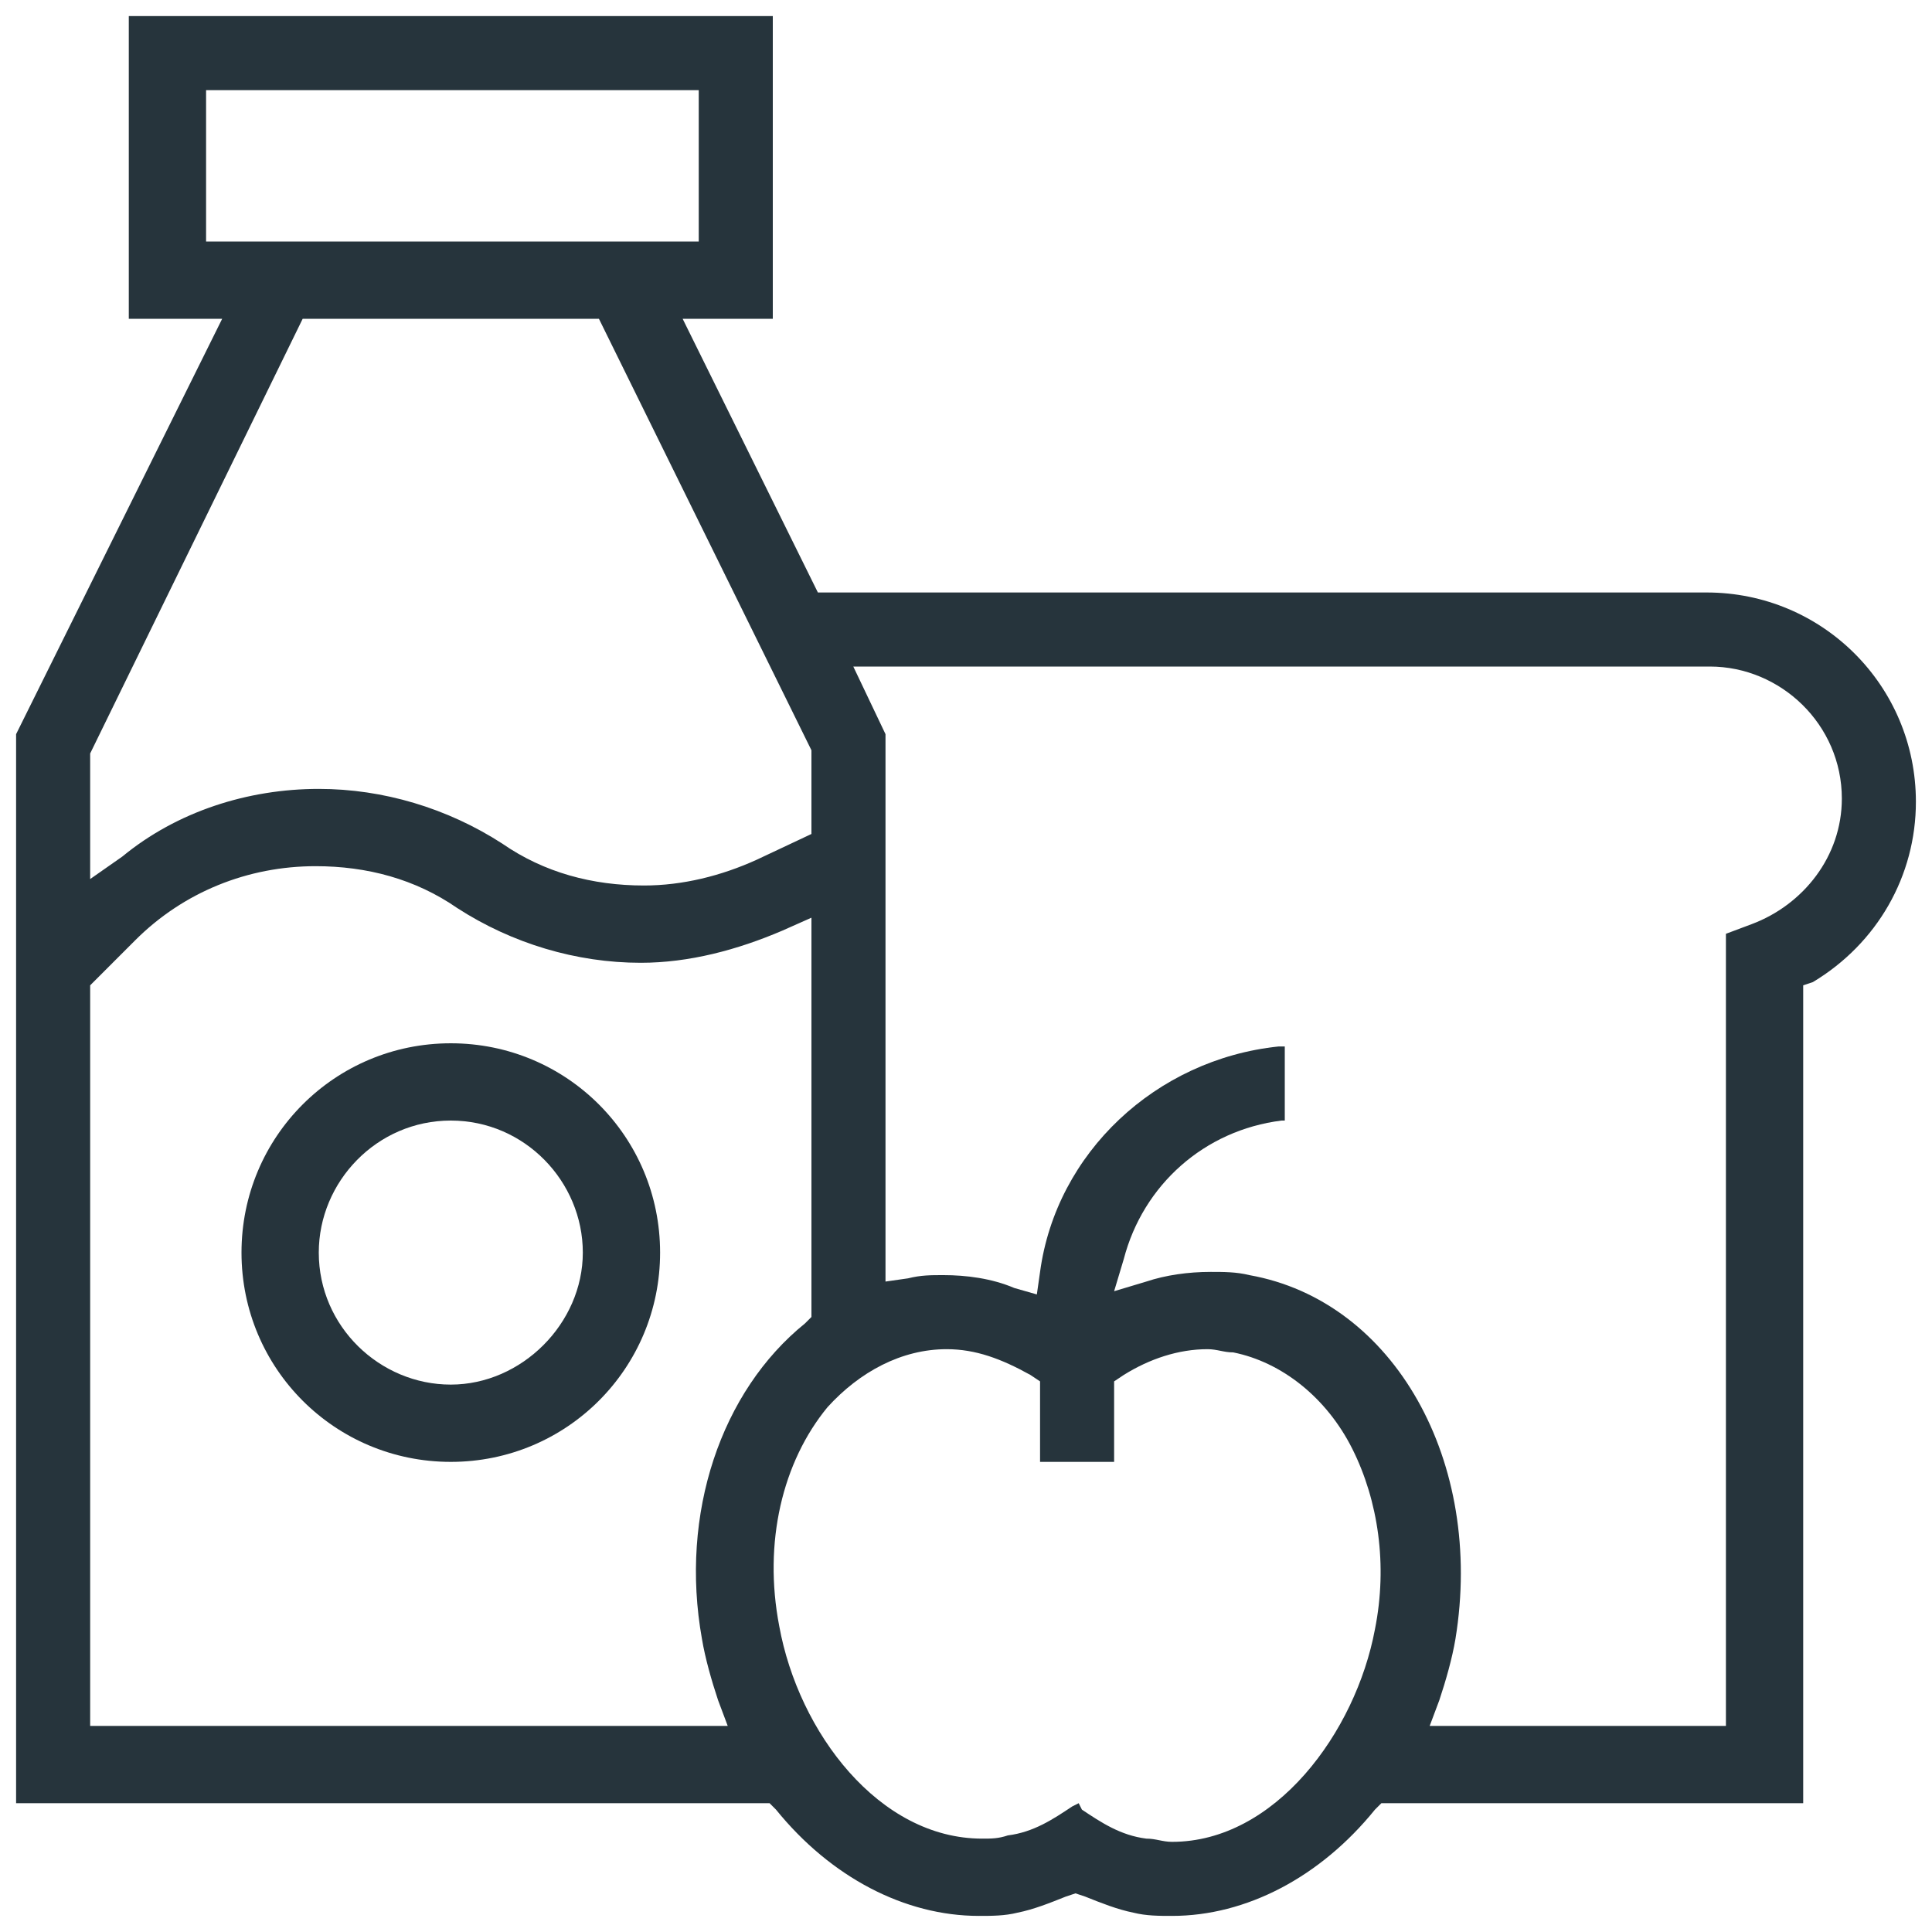
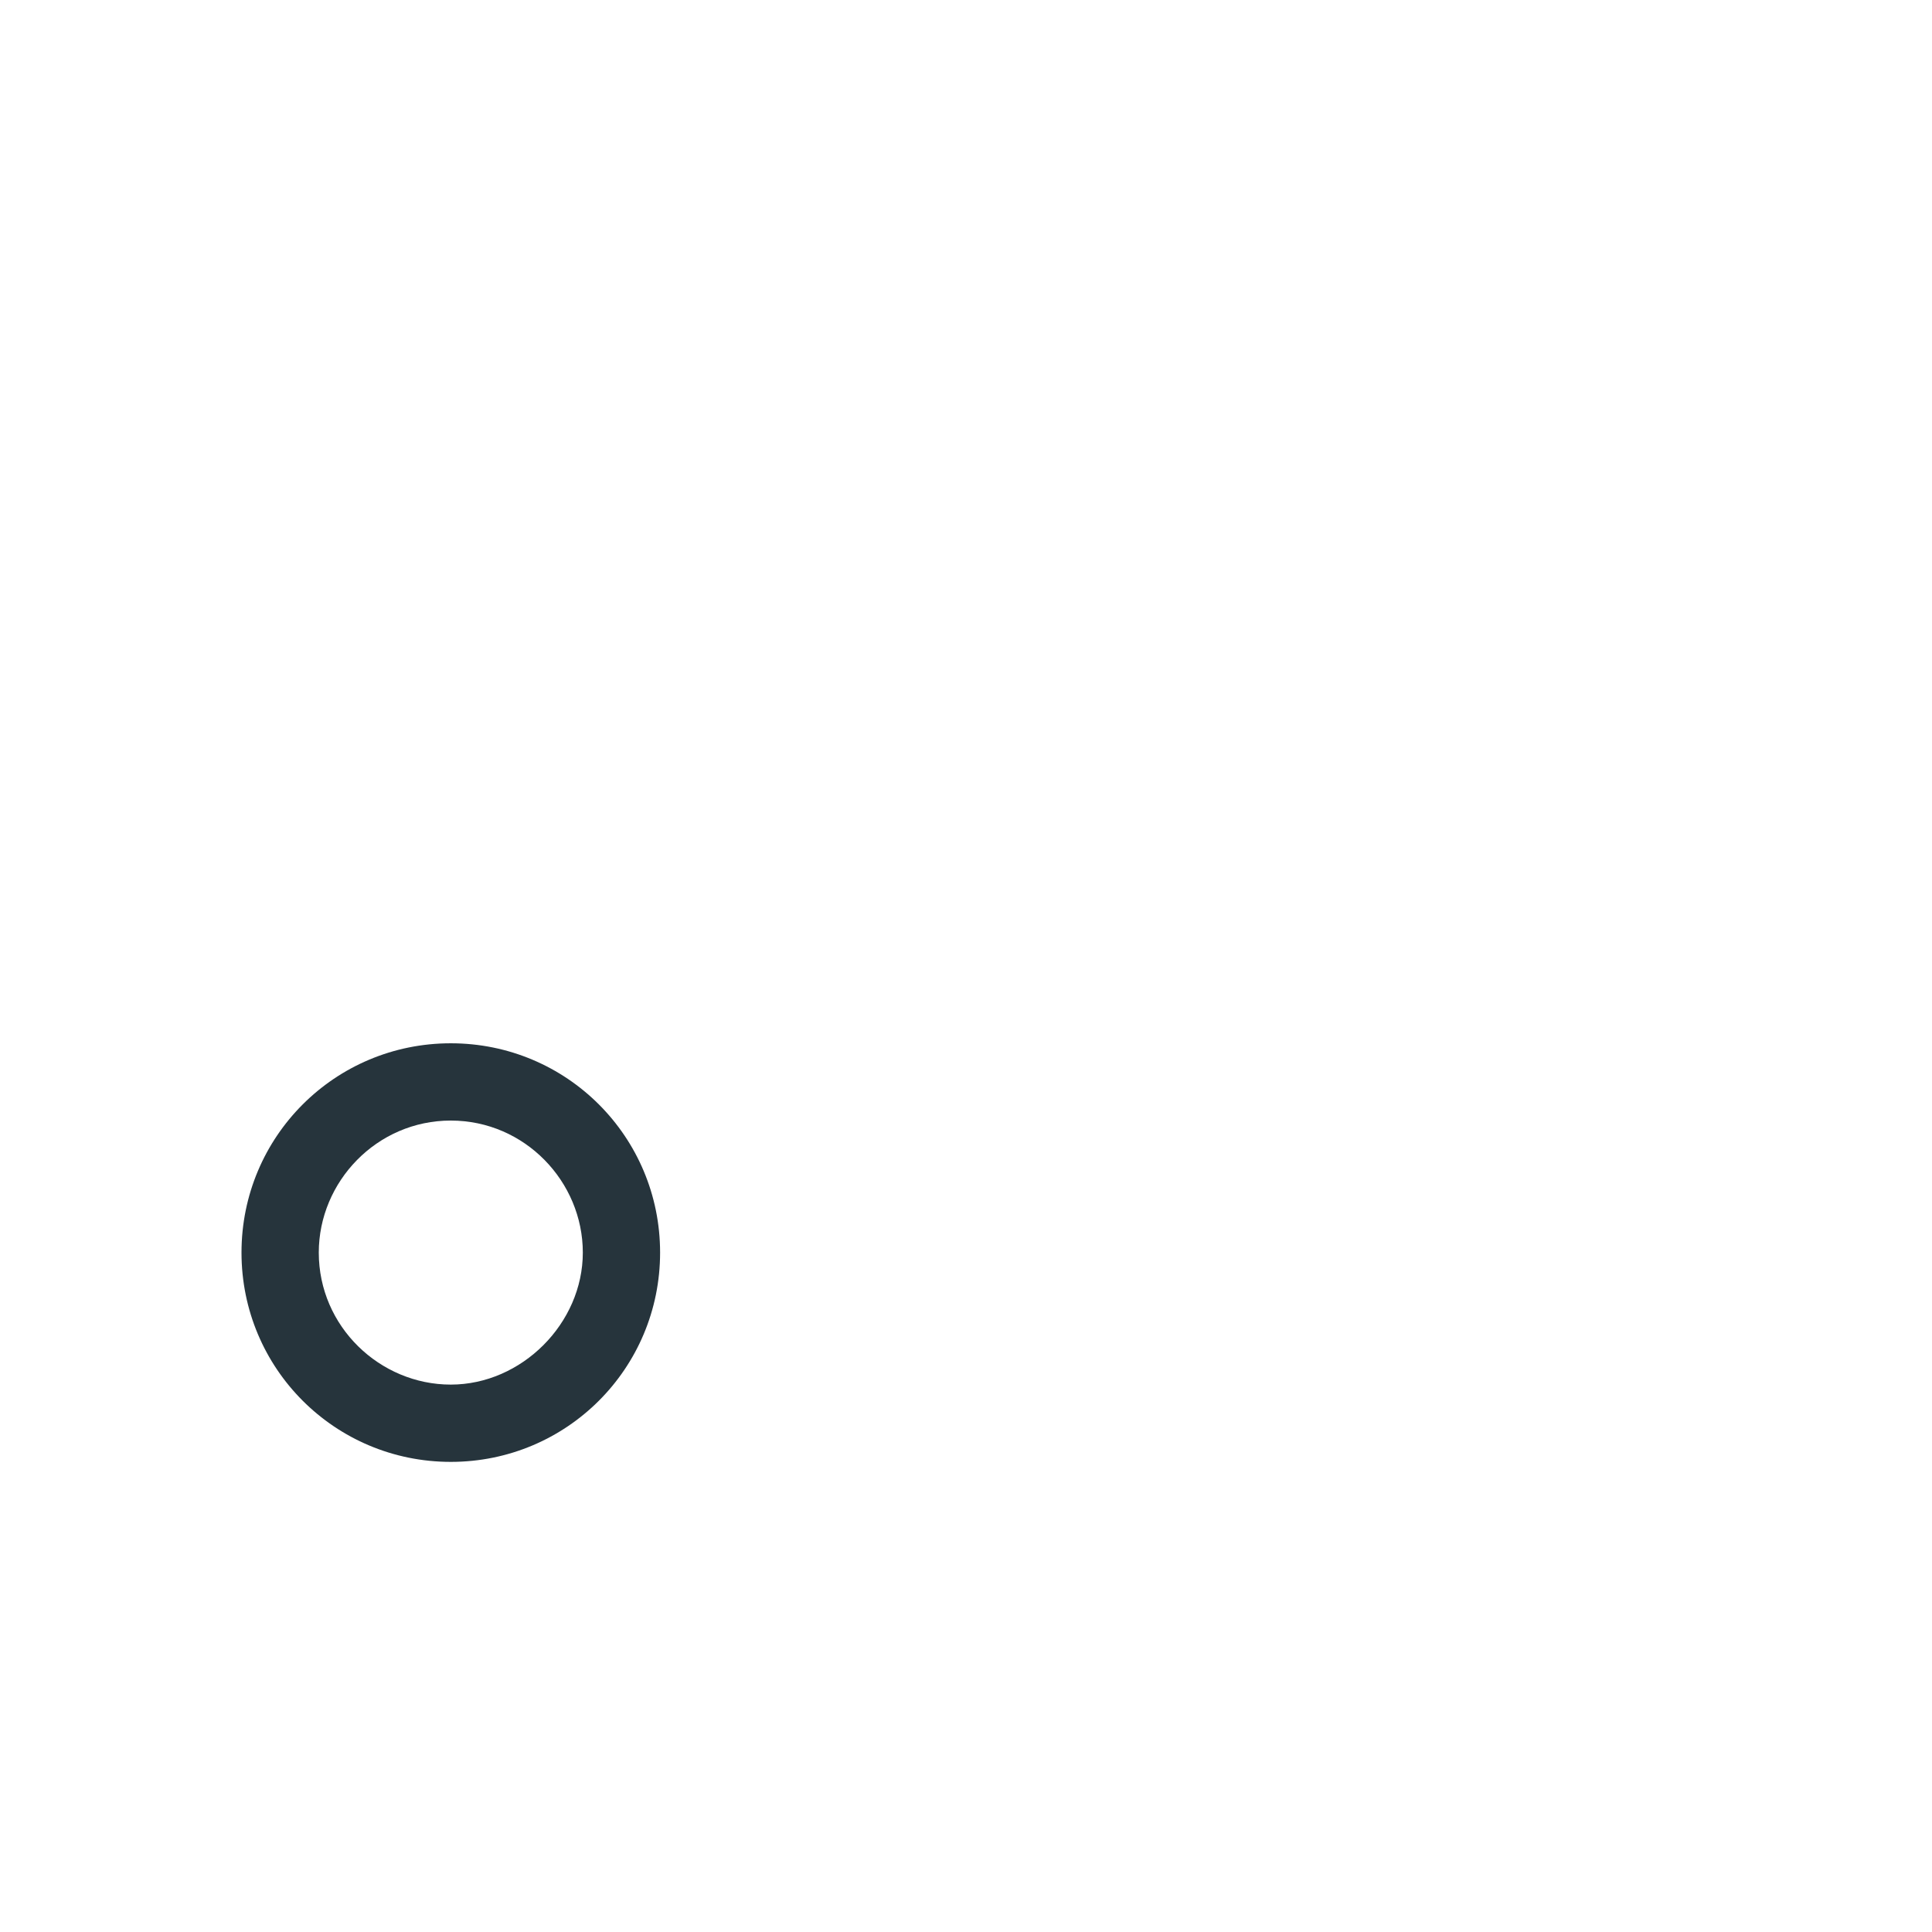
<svg xmlns="http://www.w3.org/2000/svg" version="1.1" id="Layer_1" x="0px" y="0px" viewBox="0 0 60 60" style="enable-background:new 0 0 60 60;" xml:space="preserve">
  <style type="text/css">
	.st0{fill:#26343C;}
</style>
  <path class="st0" d="M14,45.4c-3.6,0-6.5-2.9-6.5-6.5c0-3.6,2.9-6.5,6.5-6.5c3.6,0,6.5,2.9,6.5,6.5C20.5,42.5,17.6,45.4,14,45.4z   M14,34.8c-2.3,0-4.1,1.9-4.1,4.1c0,2.3,1.9,4.1,4.1,4.1s4.1-1.9,4.1-4.1C18.1,36.7,16.3,34.8,14,34.8z" />
-   <path class="st0" d="M36.4,59.5c-0.4,0-0.8,0-1.2-0.1c-0.5-0.1-1-0.3-1.5-0.5l-0.3-0.1l-0.3,0.1c-0.5,0.2-1,0.4-1.5,0.5  c-0.4,0.1-0.8,0.1-1.2,0.1c-2.3,0-4.6-1.2-6.3-3.3L23.9,56H0.5V22.8L6.9,9.9H4V0.5h20v9.4h-2.8l4.2,8.5H53c3.6,0,6.5,2.9,6.5,6.5  c0,2.3-1.2,4.4-3.2,5.6L56,30.6V56H42.9l-0.2,0.2C41,58.3,38.7,59.5,36.4,59.5z M33.6,56.2c0.6,0.4,1.2,0.8,2,0.9  c0.3,0,0.5,0.1,0.8,0.1c3.2,0,5.7-3.4,6.3-6.6c0.4-2,0.1-4-0.7-5.6c-0.8-1.6-2.2-2.7-3.7-3c-0.3,0-0.5-0.1-0.8-0.1  c-0.9,0-1.8,0.3-2.6,0.8l-0.3,0.2v2.5h-2.3v-2.5L32,42.7c-0.9-0.5-1.7-0.8-2.6-0.8c-1.4,0-2.7,0.7-3.7,1.8c-1.4,1.7-2,4.2-1.5,6.8  c0.6,3.3,3.1,6.6,6.3,6.6c0.3,0,0.5,0,0.8-0.1c0.8-0.1,1.4-0.5,2-0.9l0.2-0.1L33.6,56.2z M53.6,53.6V29l0.8-0.3  c1.6-0.6,2.8-2.1,2.8-3.9c0-2.3-1.9-4.1-4.1-4.1H26.5l1,2.1l0,17l0.7-0.1c0.4-0.1,0.7-0.1,1.1-0.1c0.7,0,1.5,0.1,2.2,0.4l0.7,0.2  l0.1-0.7c0.5-3.7,3.6-6.6,7.4-7l0.2,0v2.3l-0.1,0c-2.4,0.3-4.3,2-4.9,4.3l-0.3,1l1-0.3c0.6-0.2,1.3-0.3,2-0.3c0.4,0,0.8,0,1.2,0.1  c4.5,0.8,7.3,5.8,6.4,11.3c-0.1,0.6-0.3,1.3-0.5,1.9l-0.3,0.8H53.6z M22.6,53.6l-0.3-0.8c-0.2-0.6-0.4-1.3-0.5-1.9  c-0.7-3.9,0.6-7.7,3.2-9.8l0.2-0.2V28.5l-0.9,0.4c-1.4,0.6-2.9,1-4.4,1c-2,0-4-0.6-5.7-1.7c-1.3-0.9-2.8-1.3-4.4-1.3  c-2.1,0-4.1,0.8-5.6,2.3l-1.4,1.4v23H22.6z M9.9,24.5c2,0,4,0.6,5.7,1.7c1.3,0.9,2.8,1.3,4.4,1.3c1.2,0,2.4-0.3,3.5-0.8l1.7-0.8  v-2.6L18.6,9.9H9.4L2.8,23.4l0,3.9l1-0.7C5.5,25.2,7.7,24.5,9.9,24.5z M21.7,7.6V2.8H6.4v4.7H21.7z" />
</svg>